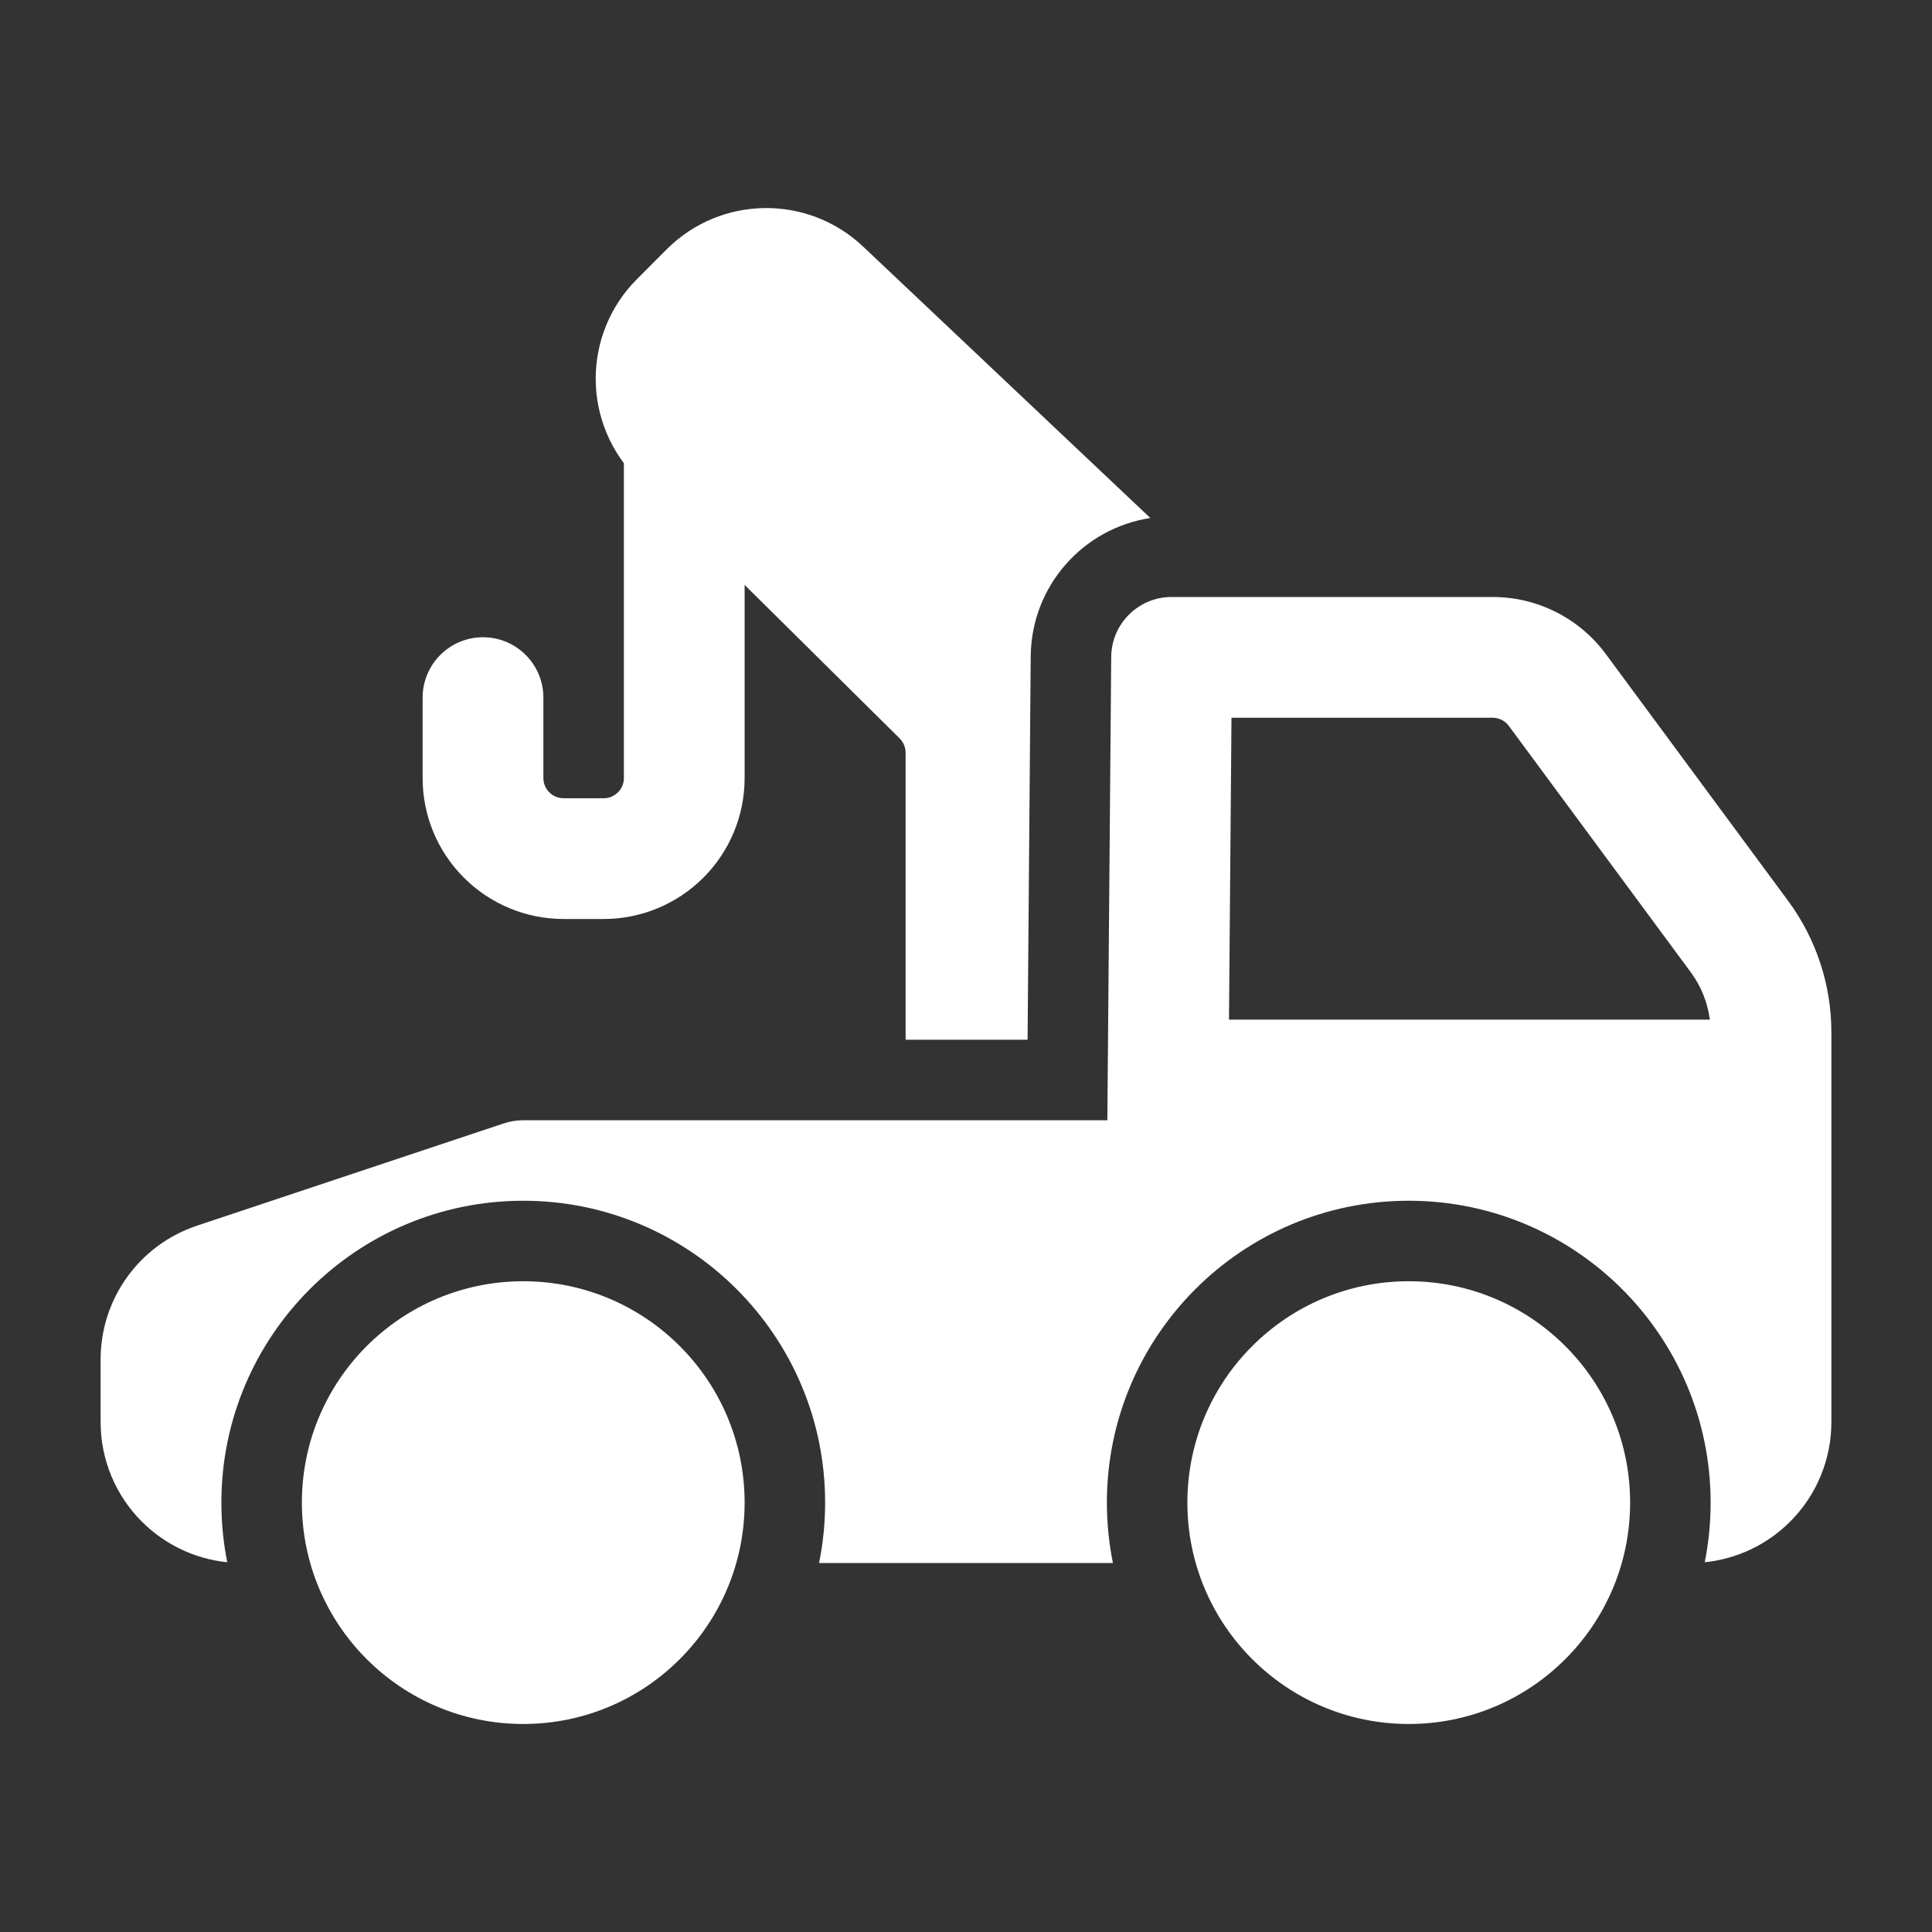
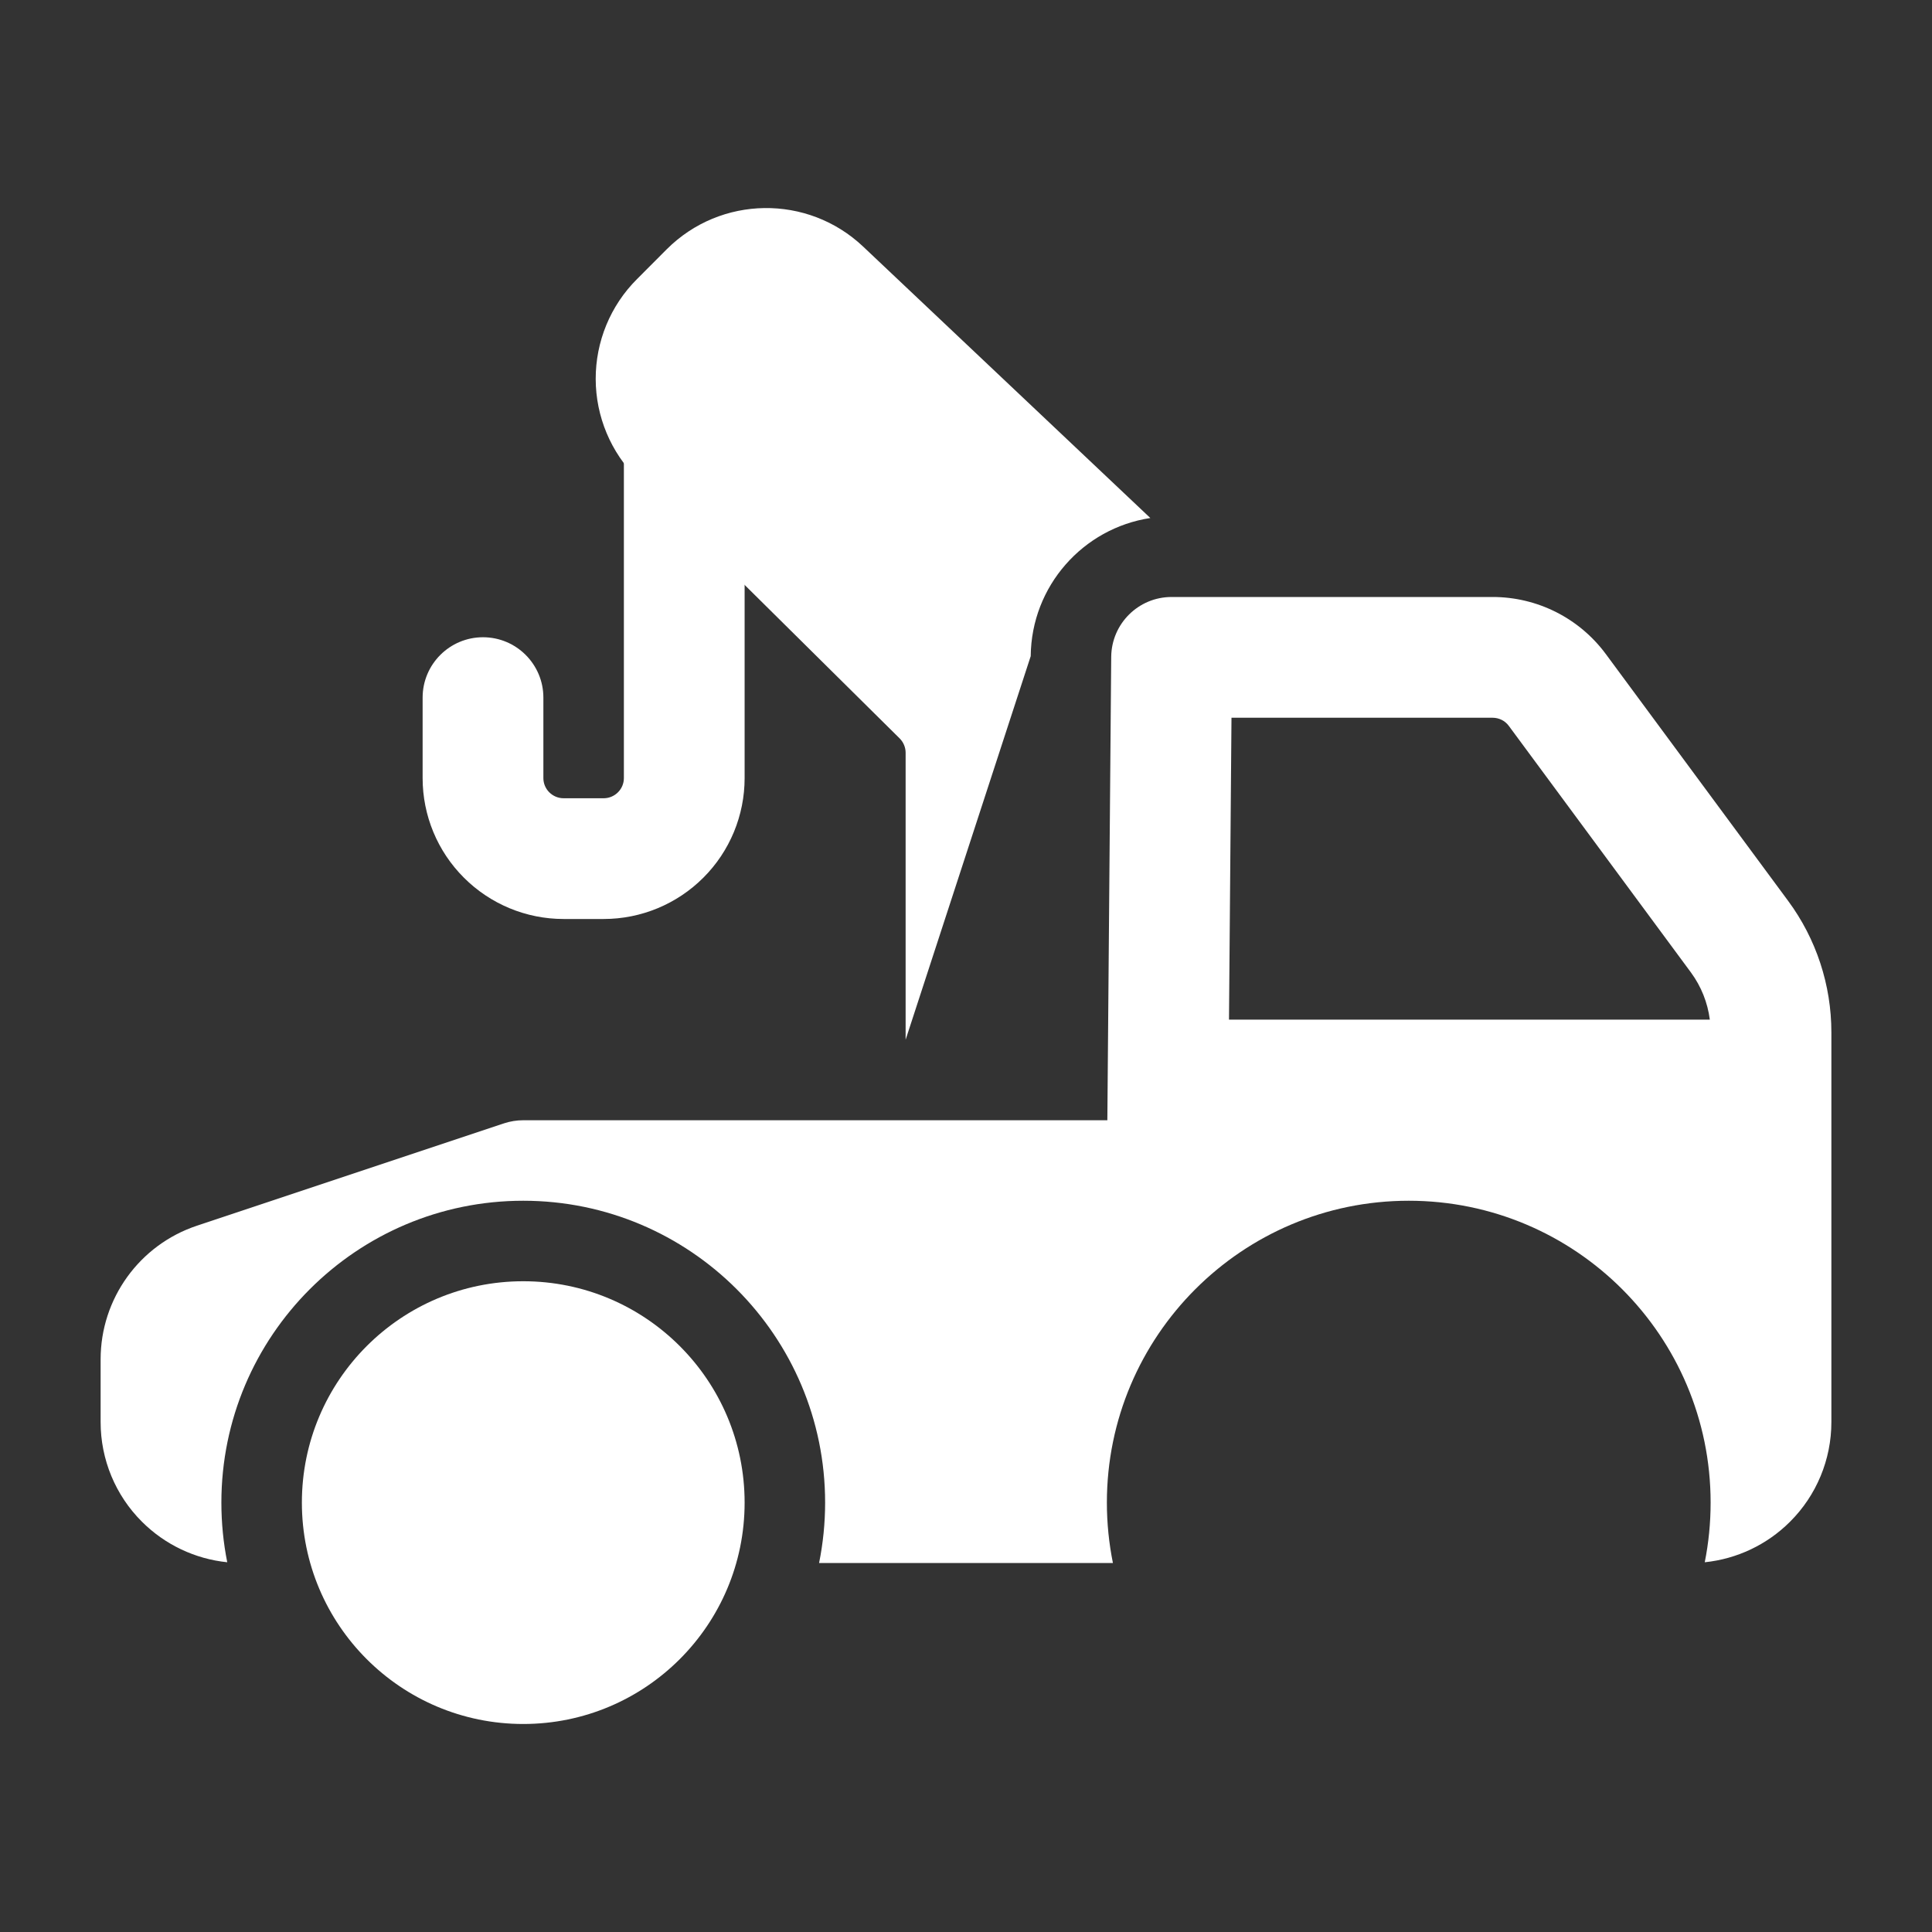
<svg xmlns="http://www.w3.org/2000/svg" width="135" height="135" viewBox="0 0 135 135" fill="none">
  <rect x="0" y="0" width="135" height="135" fill="#333333" stroke="none" />
  <path d="M36.562 120.465C45.106 120.465 52.031 113.539 52.031 104.996C52.031 96.453 45.106 89.528 36.562 89.528C28.019 89.528 21.094 96.453 21.094 104.996C21.094 113.539 28.019 120.465 36.562 120.465Z" fill="white" />
-   <path d="M98.438 120.465C106.981 120.465 113.906 113.539 113.906 104.996C113.906 96.453 106.981 89.528 98.438 89.528C89.894 89.528 82.969 96.453 82.969 104.996C82.969 113.539 89.894 120.465 98.438 120.465Z" fill="white" />
  <path fill-rule="evenodd" clip-rule="evenodd" d="M43.594 31.871V54.371C43.594 54.743 43.447 55.097 43.183 55.361C42.919 55.626 42.559 55.778 42.188 55.778H39.375C39.004 55.778 38.644 55.626 38.379 55.361C38.115 55.097 37.969 54.743 37.969 54.371V48.746C37.969 46.418 36.079 44.528 33.75 44.528C31.421 44.528 29.531 46.418 29.531 48.746V54.371C29.531 56.981 30.566 59.484 32.417 61.33C34.262 63.175 36.765 64.215 39.375 64.215H42.188C44.797 64.215 47.301 63.175 49.146 61.33C50.996 59.484 52.031 56.981 52.031 54.371C52.031 46.159 52.031 31.871 52.031 31.871C52.031 29.543 50.141 27.653 47.812 27.653C45.484 27.653 43.594 29.543 43.594 31.871Z" fill="white" />
-   <path fill-rule="evenodd" clip-rule="evenodd" d="M63.281 72.653H71.803L72.022 45.849C72.067 40.95 75.679 36.911 80.381 36.197L60.311 17.229C56.436 13.568 50.355 13.652 46.586 17.421C45.906 18.101 45.191 18.816 44.511 19.502C42.654 21.352 41.619 23.867 41.625 26.488C41.631 29.104 42.682 31.613 44.544 33.458L62.865 51.598C63.129 51.862 63.281 52.222 63.281 52.594V72.653Z" fill="white" />
+   <path fill-rule="evenodd" clip-rule="evenodd" d="M63.281 72.653L72.022 45.849C72.067 40.95 75.679 36.911 80.381 36.197L60.311 17.229C56.436 13.568 50.355 13.652 46.586 17.421C45.906 18.101 45.191 18.816 44.511 19.502C42.654 21.352 41.619 23.867 41.625 26.488C41.631 29.104 42.682 31.613 44.544 33.458L62.865 51.598C63.129 51.862 63.281 52.222 63.281 52.594V72.653Z" fill="white" />
  <path fill-rule="evenodd" clip-rule="evenodd" d="M15.879 109.164C15.609 107.814 15.469 106.419 15.469 104.996C15.469 93.353 24.919 83.903 36.562 83.903C48.206 83.903 57.656 93.353 57.656 104.996C57.656 106.436 57.51 107.848 57.234 109.215H77.766C77.49 107.848 77.344 106.436 77.344 104.996C77.344 93.353 86.794 83.903 98.438 83.903C110.081 83.903 119.531 93.353 119.531 104.996C119.531 106.419 119.391 107.814 119.121 109.164C121.365 108.934 123.474 107.938 125.083 106.329C126.934 104.484 127.969 101.981 127.969 99.371V72.135C127.969 68.828 126.911 65.605 124.943 62.944C121.584 58.393 115.239 49.804 112.213 45.709C110.357 43.194 107.421 41.715 104.299 41.715H81.866C79.549 41.715 77.67 43.583 77.647 45.895L77.377 78.278H36.562C36.107 78.278 35.657 78.351 35.229 78.491L13.764 85.646C9.742 86.985 7.031 90.748 7.031 94.984V99.371C7.031 101.981 8.066 104.484 9.917 106.329C11.526 107.938 13.635 108.934 15.879 109.164ZM85.877 71.246L86.051 50.153H104.299C104.743 50.153 105.165 50.361 105.429 50.721L118.159 67.956C118.873 68.929 119.323 70.059 119.475 71.246H85.877Z" fill="white" />
</svg>